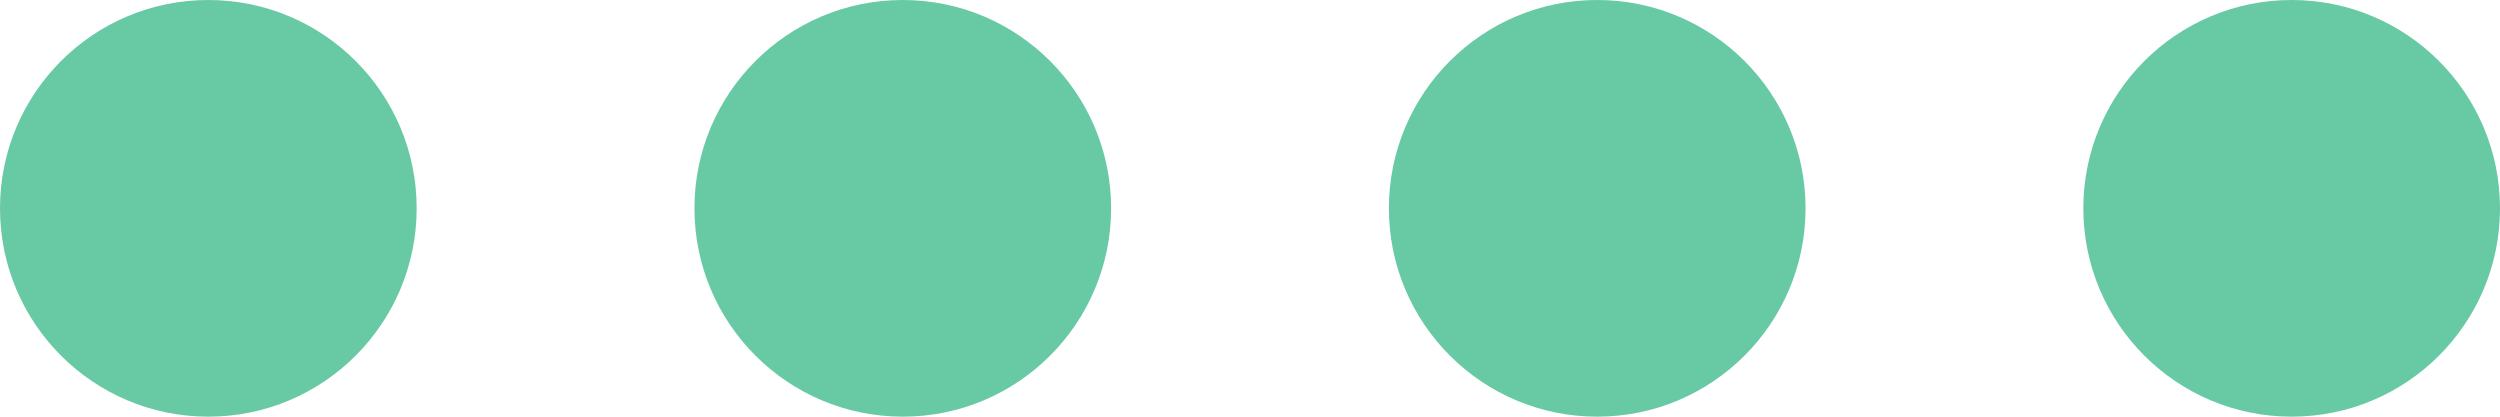
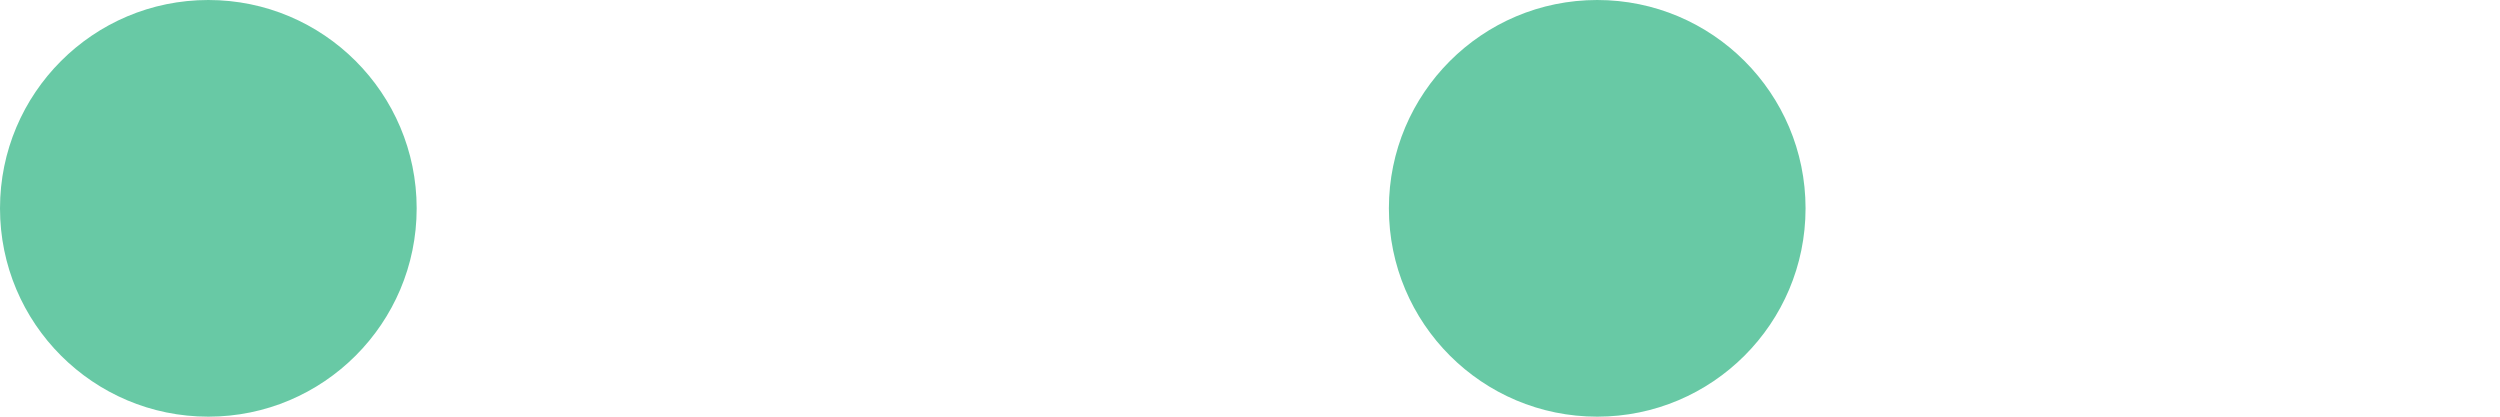
<svg xmlns="http://www.w3.org/2000/svg" id="Livello_1" data-name="Livello 1" viewBox="0 0 72 12">
  <defs>
    <style>      .cls-1 {        fill: none;      }      .cls-2 {        fill: #68c9a5;      }      .cls-3 {        clip-path: url(#clippath);      }    </style>
    <clipPath id="clippath">
      <rect class="cls-1" width="72" height="12" />
    </clipPath>
  </defs>
  <g class="cls-3">
    <g>
-       <circle class="cls-2" cx="66" cy="6" r="6" />
      <circle class="cls-2" cx="46" cy="6" r="6" />
-       <circle class="cls-2" cx="26" cy="6" r="6" />
      <circle class="cls-2" cx="6" cy="6" r="6" />
    </g>
  </g>
</svg>